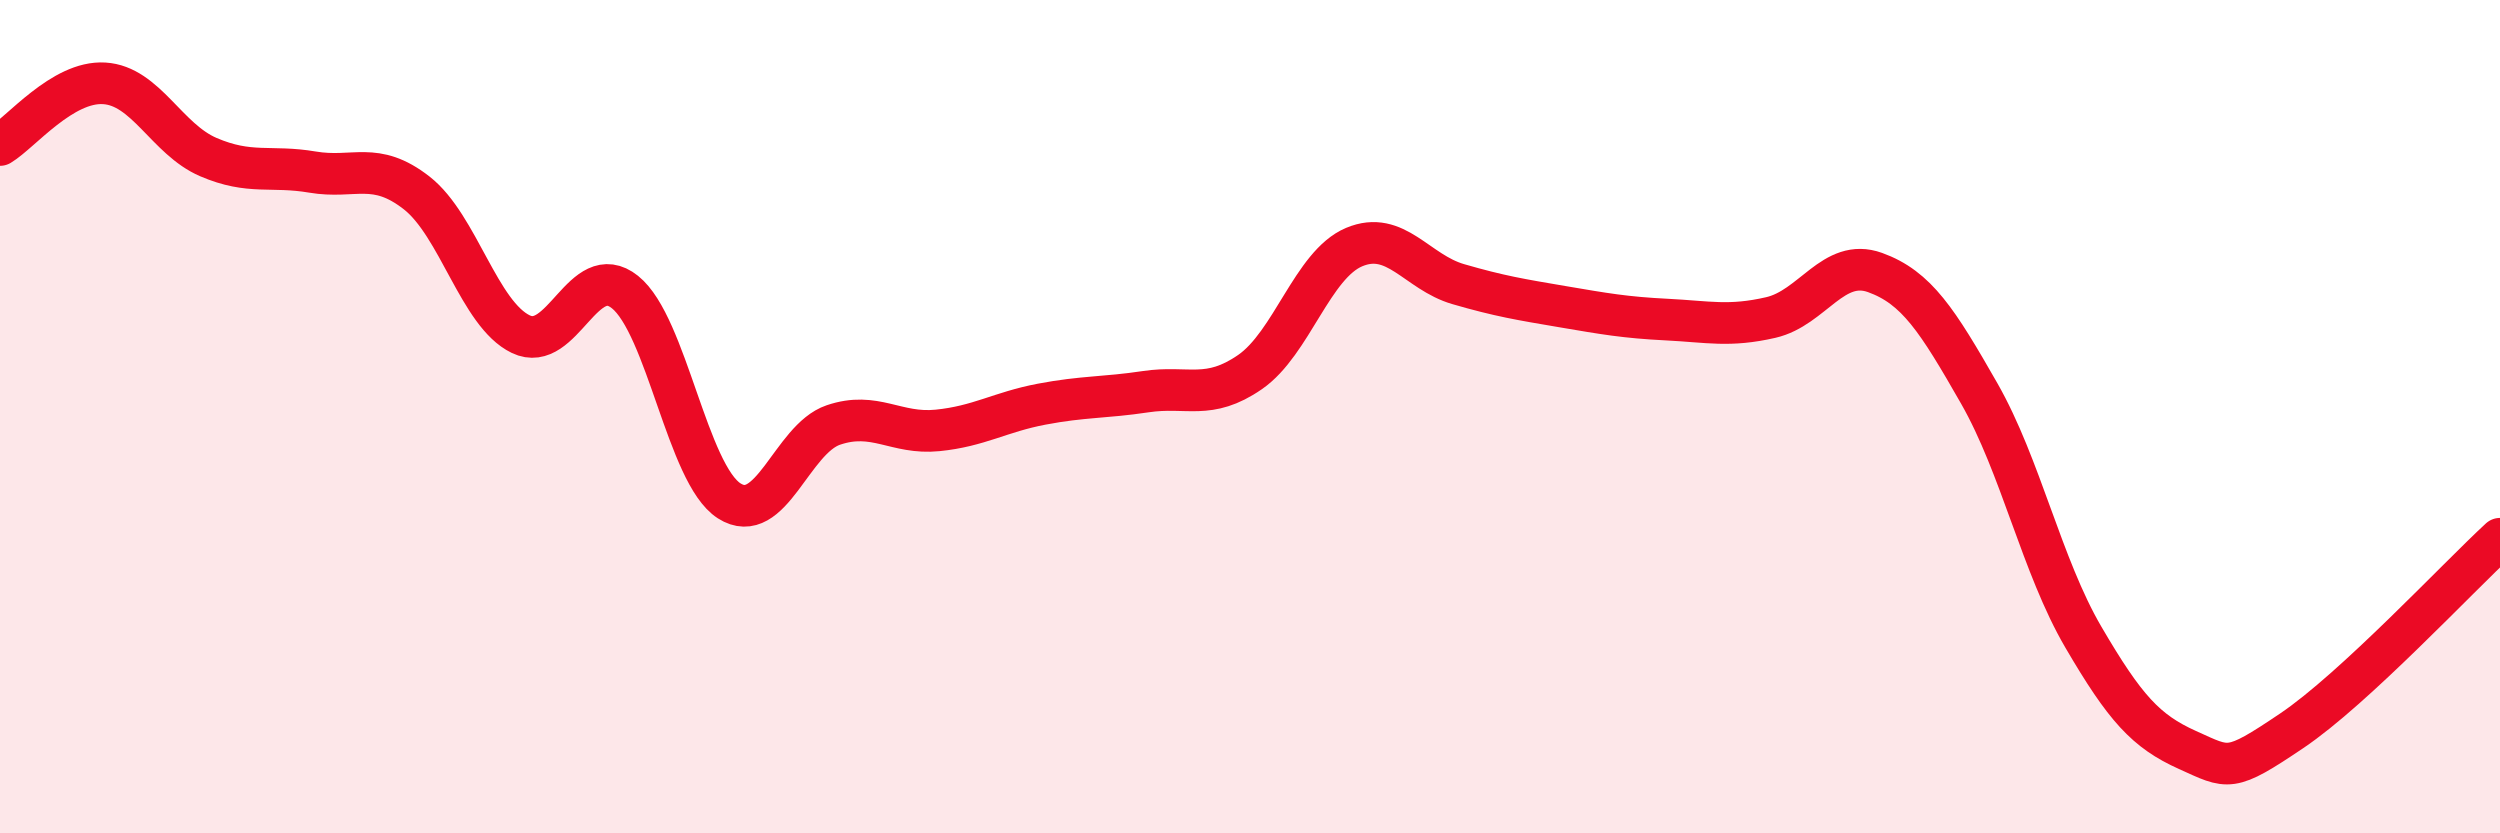
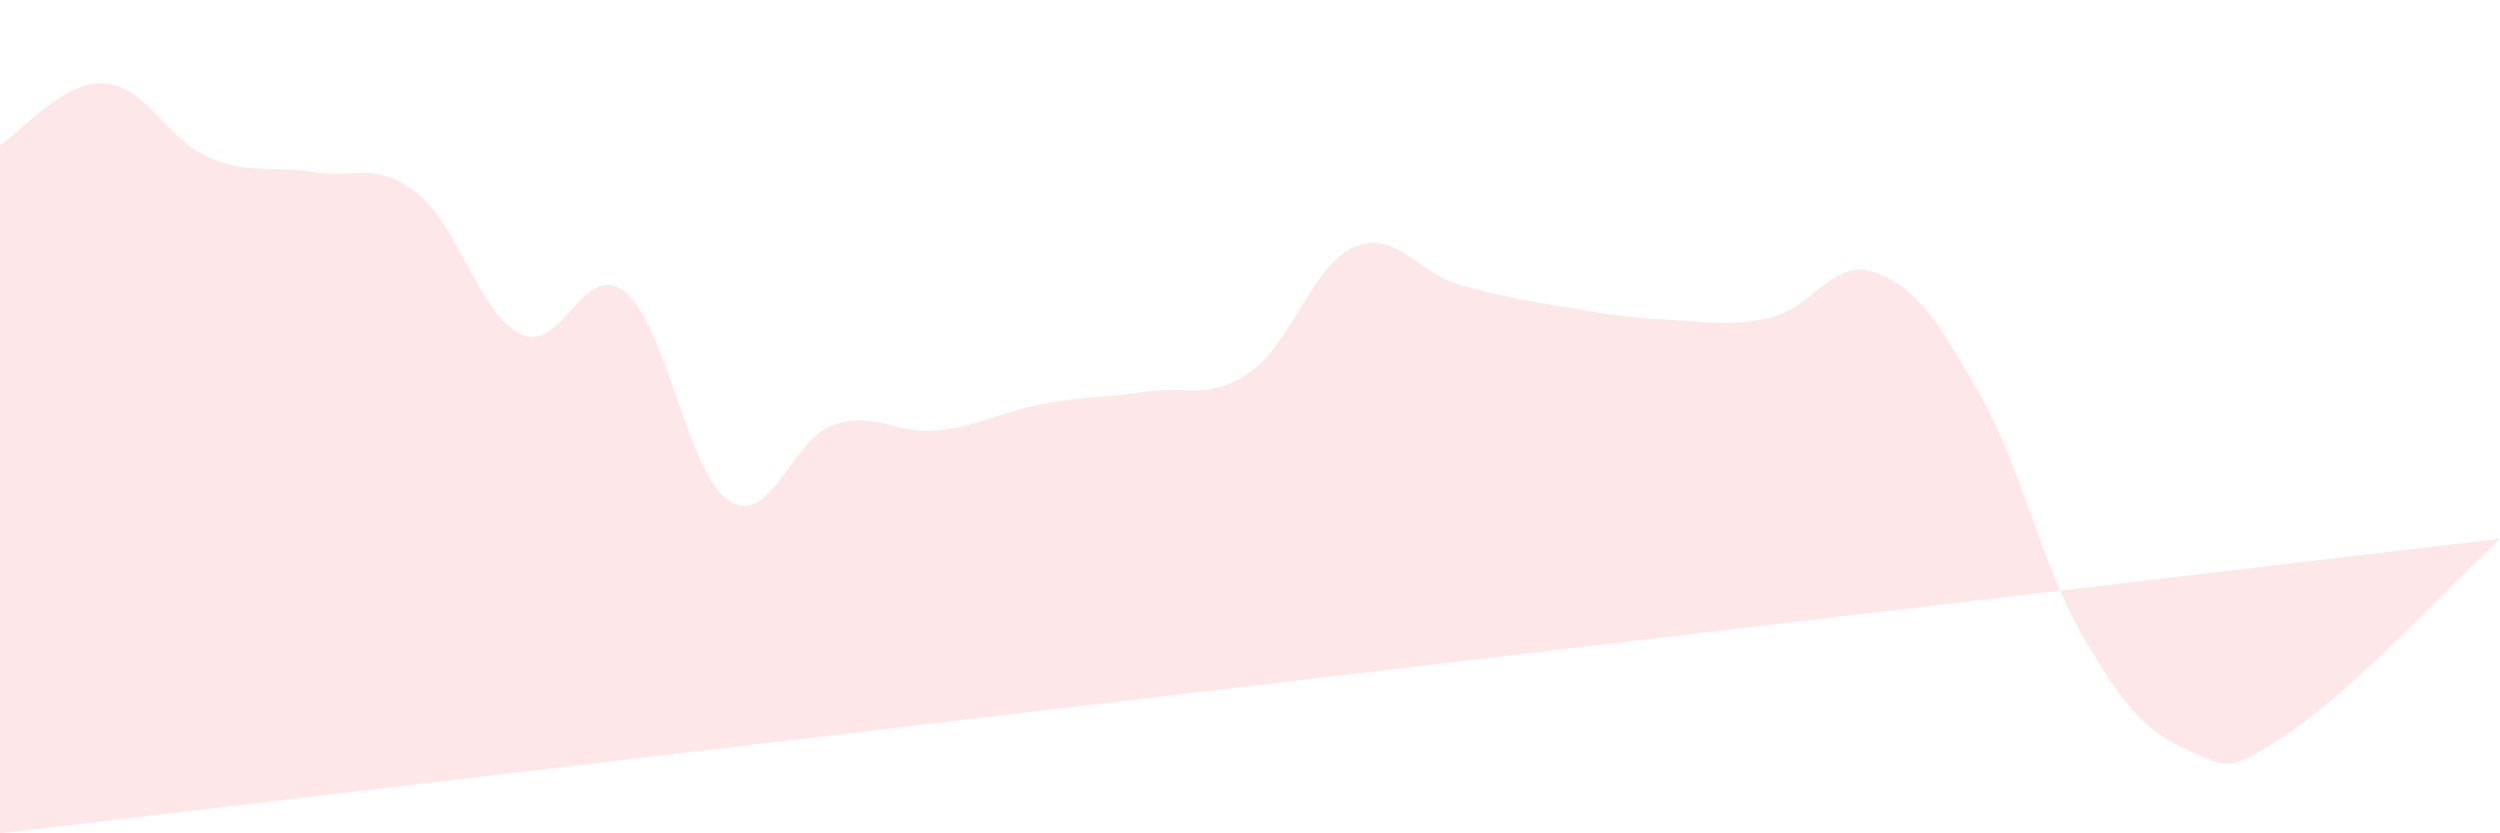
<svg xmlns="http://www.w3.org/2000/svg" width="60" height="20" viewBox="0 0 60 20">
-   <path d="M 0,3.48 C 0.5,3.18 1.5,1.94 2.5,2 C 3.5,2.06 4,3.34 5,3.77 C 6,4.2 6.5,3.96 7.5,4.13 C 8.5,4.3 9,3.85 10,4.63 C 11,5.41 11.5,7.54 12.5,8.02 C 13.5,8.5 14,6.21 15,7.01 C 16,7.81 16.5,11.38 17.5,12.02 C 18.5,12.66 19,10.54 20,10.2 C 21,9.86 21.5,10.43 22.5,10.33 C 23.5,10.23 24,9.89 25,9.7 C 26,9.51 26.5,9.55 27.5,9.4 C 28.5,9.25 29,9.62 30,8.93 C 31,8.24 31.5,6.35 32.5,5.93 C 33.5,5.51 34,6.53 35,6.82 C 36,7.11 36.5,7.19 37.5,7.36 C 38.5,7.53 39,7.62 40,7.67 C 41,7.72 41.5,7.85 42.5,7.62 C 43.5,7.39 44,6.18 45,6.54 C 46,6.9 46.5,7.69 47.5,9.44 C 48.5,11.19 49,13.58 50,15.29 C 51,17 51.5,17.55 52.5,18 C 53.5,18.45 53.5,18.55 55,17.54 C 56.5,16.53 59,13.85 60,12.93L60 20L0 20Z" fill="#EB0A25" opacity="0.1" stroke-linecap="round" stroke-linejoin="round" />
-   <path d="M 0,3.48 C 0.5,3.18 1.5,1.94 2.5,2 C 3.5,2.06 4,3.34 5,3.77 C 6,4.2 6.5,3.96 7.5,4.13 C 8.5,4.3 9,3.85 10,4.63 C 11,5.41 11.5,7.54 12.5,8.02 C 13.5,8.5 14,6.21 15,7.01 C 16,7.81 16.5,11.38 17.5,12.02 C 18.5,12.66 19,10.54 20,10.2 C 21,9.86 21.5,10.43 22.5,10.33 C 23.5,10.23 24,9.89 25,9.7 C 26,9.51 26.5,9.55 27.5,9.4 C 28.5,9.25 29,9.62 30,8.93 C 31,8.24 31.5,6.35 32.5,5.93 C 33.5,5.51 34,6.53 35,6.82 C 36,7.11 36.5,7.19 37.5,7.36 C 38.5,7.53 39,7.62 40,7.67 C 41,7.72 41.5,7.85 42.5,7.62 C 43.5,7.39 44,6.18 45,6.54 C 46,6.9 46.5,7.69 47.5,9.44 C 48.5,11.19 49,13.58 50,15.29 C 51,17 51.5,17.55 52.5,18 C 53.5,18.45 53.5,18.55 55,17.54 C 56.5,16.53 59,13.85 60,12.93" stroke="#EB0A25" stroke-width="1" fill="none" stroke-linecap="round" stroke-linejoin="round" />
+   <path d="M 0,3.48 C 0.5,3.18 1.5,1.94 2.5,2 C 3.5,2.06 4,3.34 5,3.77 C 6,4.2 6.5,3.96 7.5,4.13 C 8.5,4.3 9,3.85 10,4.63 C 11,5.41 11.5,7.54 12.5,8.02 C 13.5,8.5 14,6.21 15,7.01 C 16,7.81 16.5,11.38 17.5,12.02 C 18.5,12.66 19,10.54 20,10.2 C 21,9.86 21.5,10.43 22.5,10.33 C 23.5,10.23 24,9.89 25,9.7 C 26,9.51 26.5,9.55 27.5,9.4 C 28.5,9.25 29,9.62 30,8.93 C 31,8.24 31.5,6.35 32.5,5.93 C 33.5,5.51 34,6.53 35,6.82 C 36,7.11 36.5,7.19 37.5,7.36 C 38.5,7.53 39,7.62 40,7.67 C 41,7.72 41.5,7.85 42.5,7.62 C 43.5,7.39 44,6.18 45,6.54 C 46,6.9 46.5,7.69 47.5,9.44 C 48.5,11.19 49,13.58 50,15.29 C 51,17 51.5,17.55 52.5,18 C 53.5,18.45 53.5,18.55 55,17.54 C 56.5,16.53 59,13.85 60,12.93L0 20Z" fill="#EB0A25" opacity="0.1" stroke-linecap="round" stroke-linejoin="round" />
</svg>